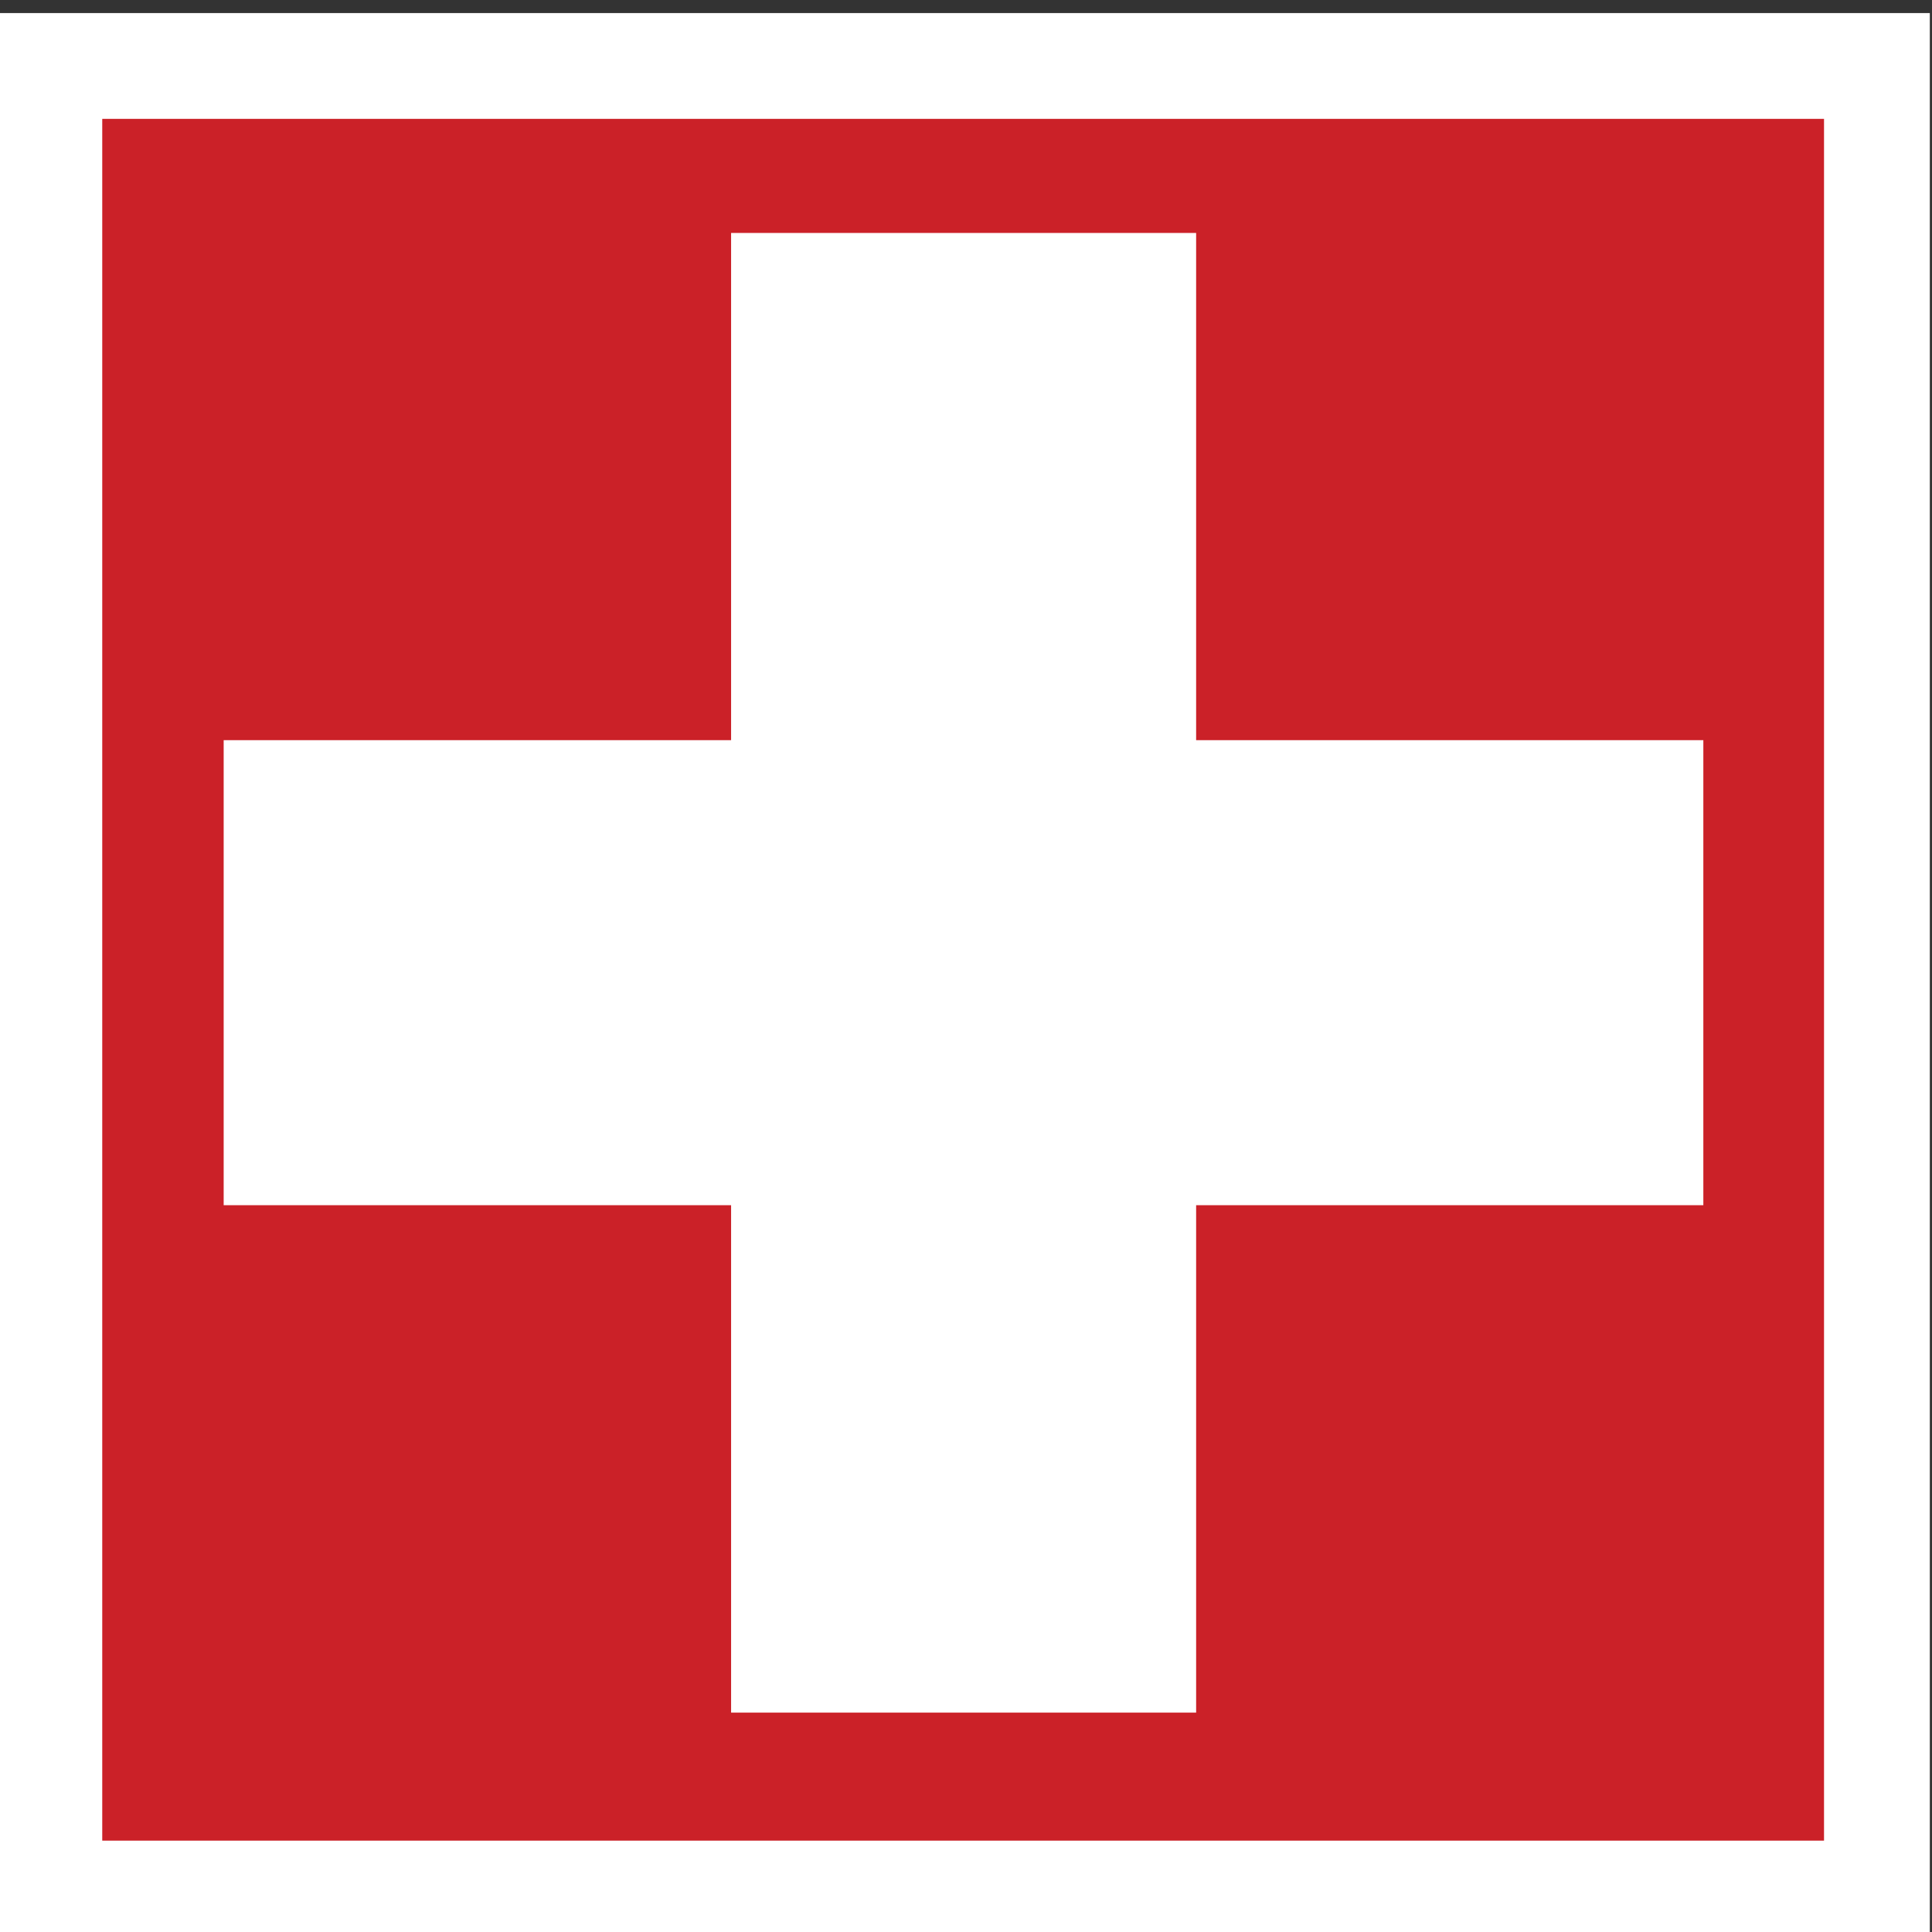
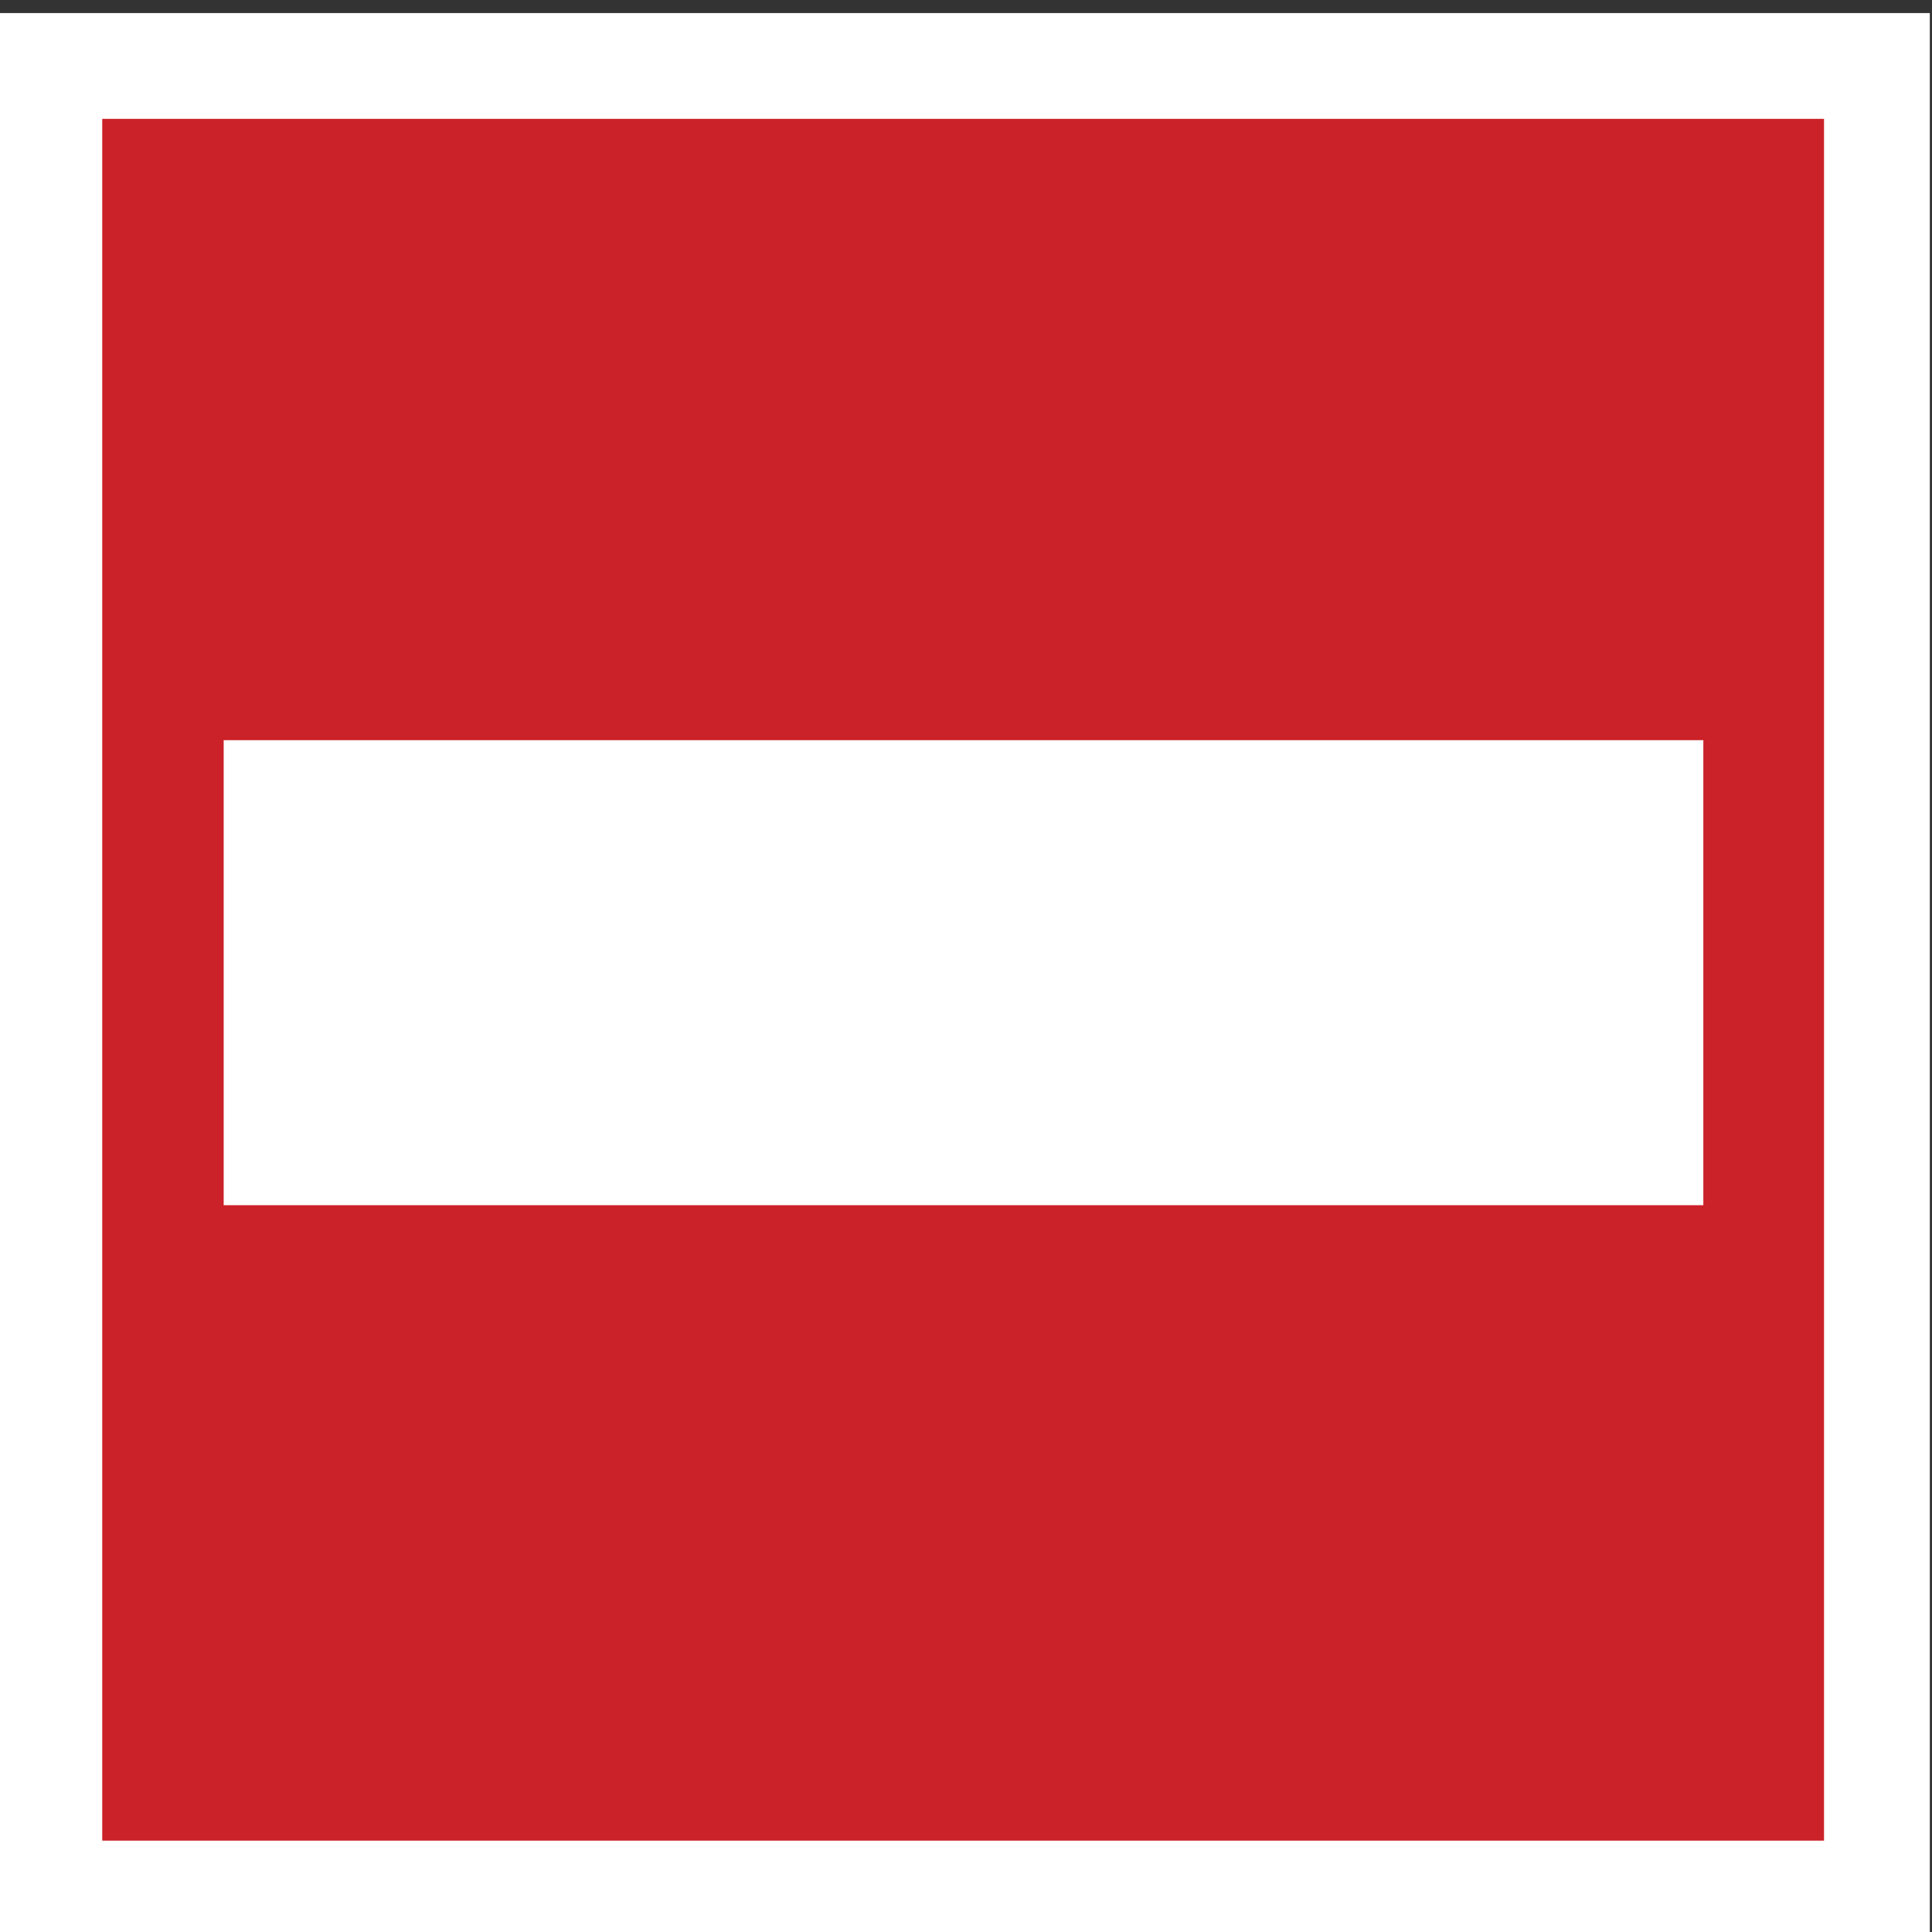
<svg xmlns="http://www.w3.org/2000/svg" xmlns:ns1="http://www.inkscape.org/namespaces/inkscape" xmlns:ns2="http://sodipodi.sourceforge.net/DTD/sodipodi-0.dtd" width="6mm" height="6mm" viewBox="0 0 6 6" version="1.1" id="svg8" ns1:version="0.92.4 (5da689c313, 2019-01-14)" ns2:docname="flag_chf.svg">
  <rect x="0" y="0" width="6" height="6" fill="#333333" stroke="none" />
  <defs id="defs2" />
  <ns2:namedview id="base" pagecolor="#ffffff" bordercolor="#666666" borderopacity="1.0" ns1:pageopacity="0.0" ns1:pageshadow="2" ns1:zoom="5.6" ns1:cx="-28.79103" ns1:cy="-12.261841" ns1:document-units="mm" ns1:current-layer="layer1" showgrid="false" ns1:snap-global="false" ns1:window-width="2560" ns1:window-height="1377" ns1:window-x="-8" ns1:window-y="-8" ns1:window-maximized="1" />
  <g ns1:label="Ebene 1" ns1:groupmode="layer" id="layer1" transform="translate(27.894,-90.088)">
    <g id="g843" transform="matrix(0.702,0,0,0.702,-11.441,28.778)">
      <rect y="87.394" x="-23.453" height="8.553" width="8.553" id="rect826" style="opacity:1;fill:#ffffff;fill-opacity:1;stroke:none;stroke-width:0.7;stroke-linecap:square;stroke-linejoin:miter;stroke-miterlimit:4;stroke-dasharray:1.4, 4.2;stroke-dashoffset:0;stroke-opacity:1" />
      <rect style="opacity:1;fill:#cb2128;fill-opacity:1;stroke:none;stroke-width:0.623;stroke-linecap:square;stroke-linejoin:miter;stroke-miterlimit:4;stroke-dasharray:1.247, 3.741;stroke-dashoffset:0;stroke-opacity:1" id="rect836" width="7.617" height="7.617" x="-22.985" y="87.862" />
      <g transform="matrix(0.933,0,0,0.933,-14.842,5.02)" id="g834">
-         <rect style="opacity:1;fill:#ffffff;fill-opacity:1;stroke:none;stroke-width:0.7;stroke-linecap:square;stroke-linejoin:miter;stroke-miterlimit:4;stroke-dasharray:1.4, 4.2;stroke-dashoffset:0;stroke-opacity:1" id="rect828" width="2.205" height="7.016" x="-5.746" y="89.332" />
        <rect y="1.136" x="91.737" height="7.016" width="2.205" id="rect830" style="opacity:1;fill:#ffffff;fill-opacity:1;stroke:none;stroke-width:0.7;stroke-linecap:square;stroke-linejoin:miter;stroke-miterlimit:4;stroke-dasharray:1.4, 4.2;stroke-dashoffset:0;stroke-opacity:1" transform="rotate(90)" />
      </g>
    </g>
  </g>
</svg>